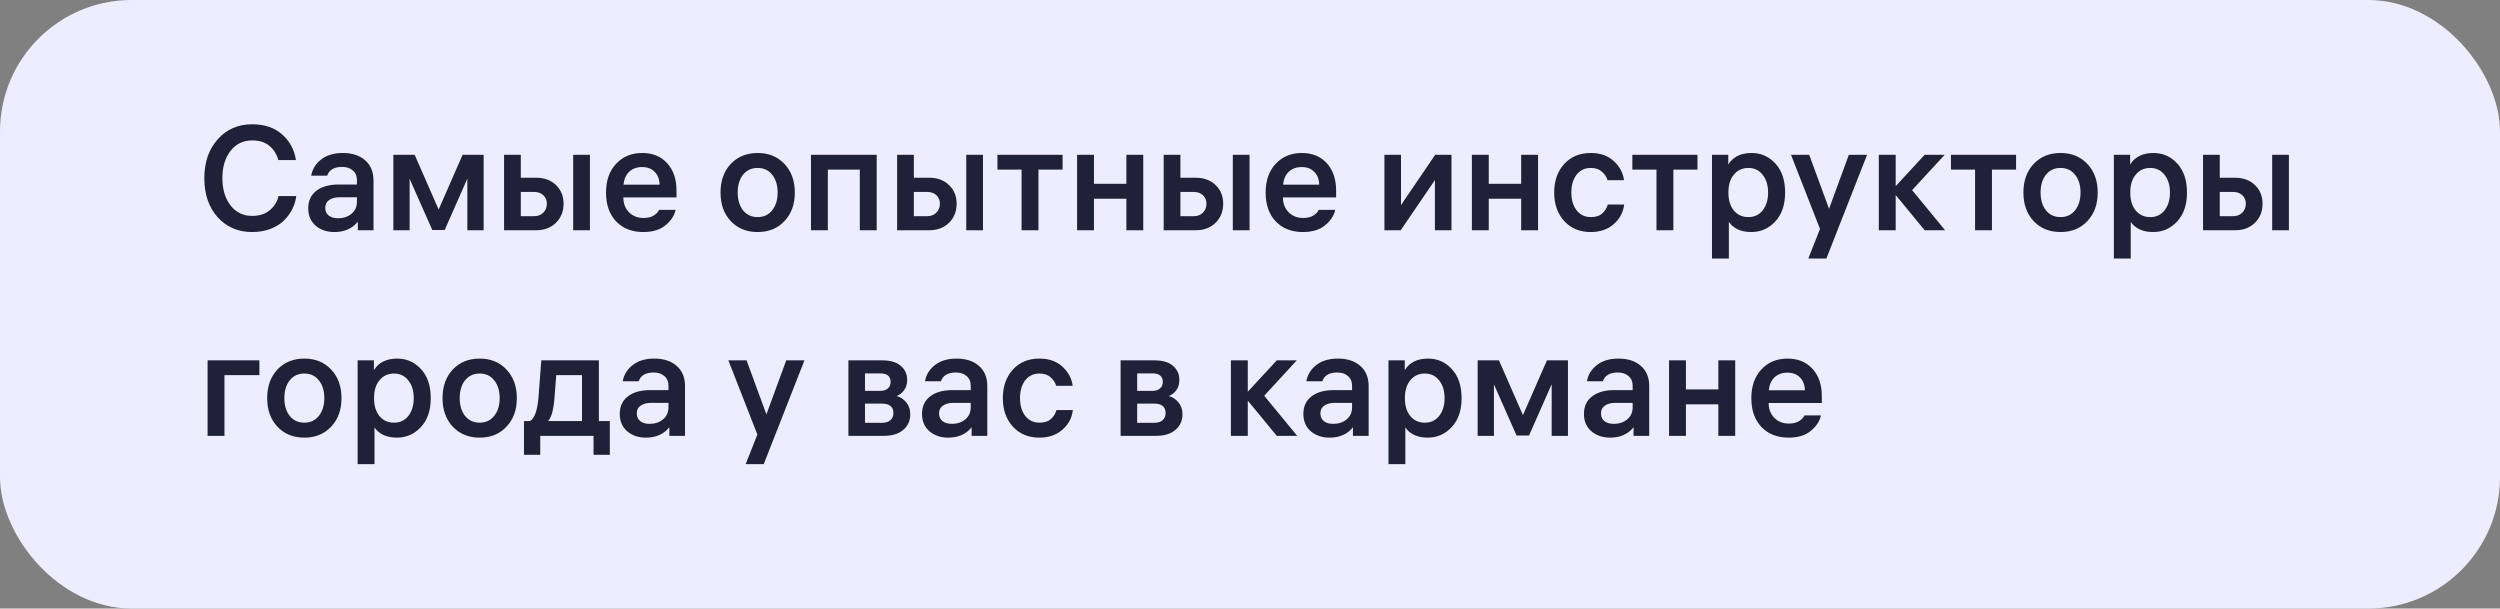
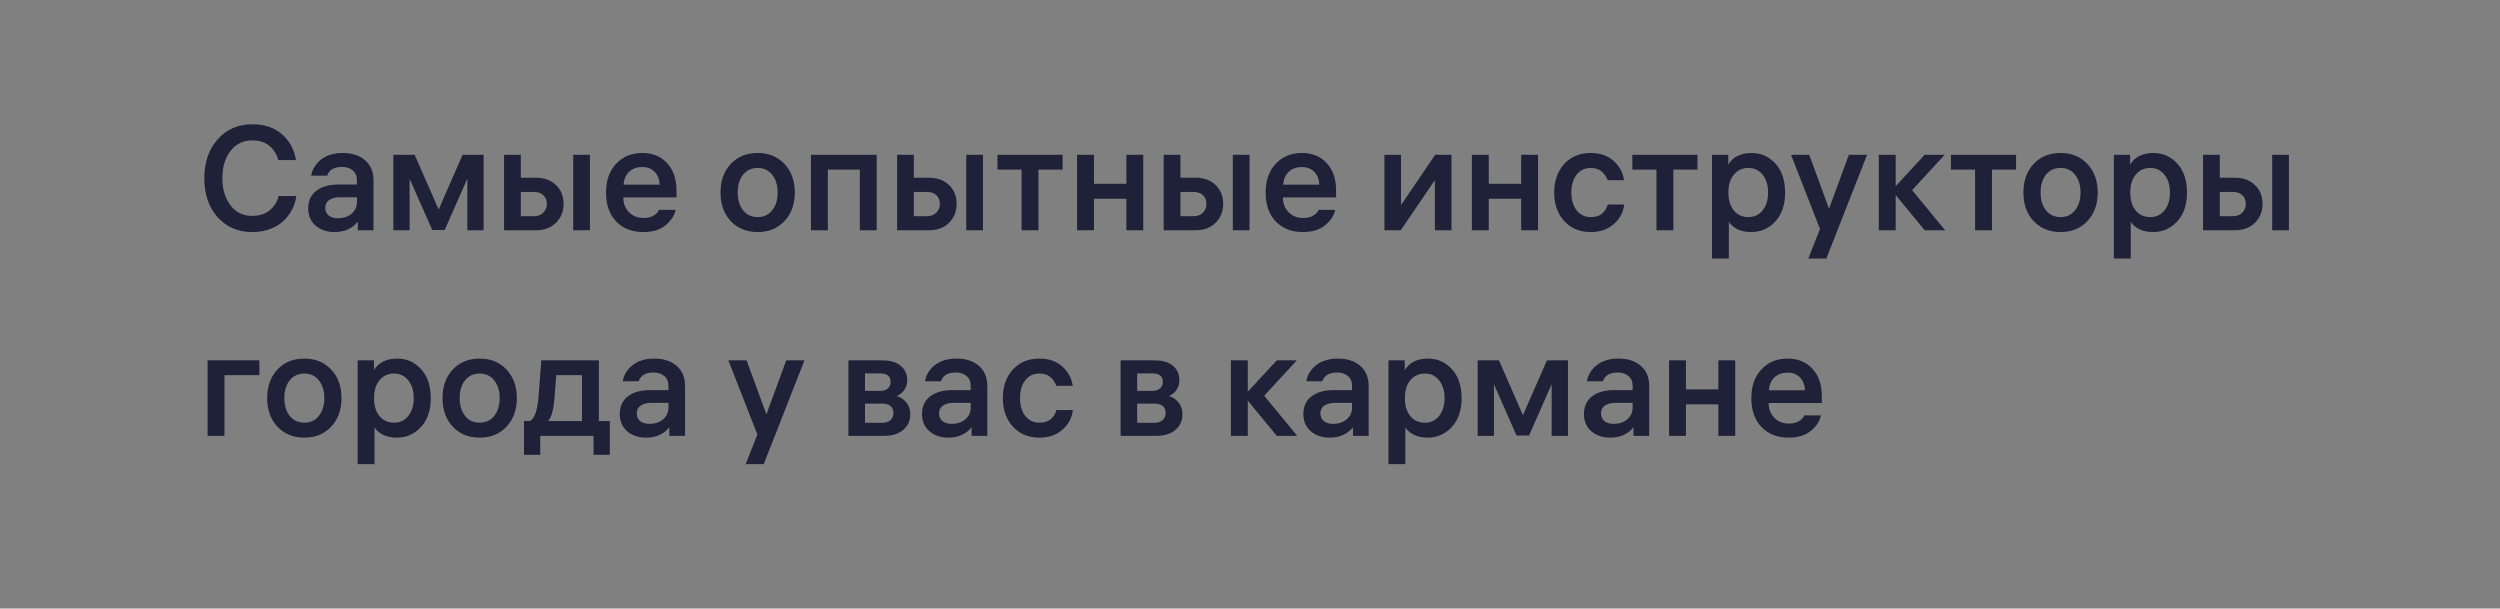
<svg xmlns="http://www.w3.org/2000/svg" width="304" height="74" viewBox="0 0 304 74" fill="none">
  <rect x="0" y="0" width="304" height="74" fill="#808080" stroke="none" />
-   <rect width="304" height="74" rx="16" fill="#EDEDFF" />
  <path d="M33.864 23.842H36.024C35.964 24.358 35.814 24.868 35.574 25.372C35.334 25.864 35.004 26.326 34.584 26.758C34.164 27.19 33.612 27.544 32.928 27.82C32.244 28.084 31.488 28.216 30.66 28.216C28.956 28.216 27.558 27.616 26.466 26.416C25.386 25.204 24.846 23.62 24.846 21.664C24.846 19.732 25.386 18.16 26.466 16.948C27.546 15.724 28.944 15.112 30.66 15.112C32.172 15.112 33.39 15.526 34.314 16.354C35.238 17.17 35.796 18.208 35.988 19.468H33.846C33.654 18.76 33.294 18.184 32.766 17.74C32.238 17.296 31.536 17.074 30.66 17.074C29.568 17.074 28.692 17.5 28.032 18.352C27.372 19.192 27.042 20.296 27.042 21.664C27.042 23.02 27.372 24.124 28.032 24.976C28.692 25.828 29.568 26.254 30.66 26.254C31.572 26.254 32.304 26.008 32.856 25.516C33.408 25.024 33.744 24.466 33.864 23.842ZM43.403 21.916C43.403 21.4 43.235 21.004 42.899 20.728C42.575 20.44 42.143 20.296 41.603 20.296C40.631 20.296 40.025 20.65 39.785 21.358H37.841C37.985 20.566 38.387 19.912 39.047 19.396C39.719 18.868 40.595 18.604 41.675 18.604C42.815 18.604 43.721 18.898 44.393 19.486C45.077 20.074 45.419 20.896 45.419 21.952V28H43.511V26.956C42.839 27.796 41.891 28.216 40.667 28.216C39.755 28.216 38.993 27.958 38.381 27.442C37.781 26.914 37.481 26.212 37.481 25.336C37.481 24.424 37.805 23.716 38.453 23.212C39.113 22.696 40.019 22.438 41.171 22.438H43.403V21.916ZM41.117 26.542C41.753 26.542 42.293 26.362 42.737 26.002C43.181 25.63 43.403 25.144 43.403 24.544V23.986H41.315C40.775 23.986 40.343 24.1 40.019 24.328C39.707 24.544 39.551 24.856 39.551 25.264C39.551 25.672 39.695 25.99 39.983 26.218C40.271 26.434 40.649 26.542 41.117 26.542ZM47.83 18.82H50.422L53.338 25.48L56.254 18.82H58.81V28H56.83V21.718L54.076 27.964H52.564L49.81 21.736V28H47.83V18.82ZM63.329 18.82V21.61H65.165C66.185 21.61 67.001 21.91 67.613 22.51C68.225 23.098 68.531 23.854 68.531 24.778C68.531 25.714 68.219 26.488 67.595 27.1C66.983 27.7 66.173 28 65.165 28H61.295V18.82H63.329ZM71.735 18.82V28H69.701V18.82H71.735ZM64.913 23.338H63.329V26.29H64.913C65.405 26.29 65.789 26.146 66.065 25.858C66.353 25.57 66.497 25.21 66.497 24.778C66.497 24.346 66.353 23.998 66.065 23.734C65.789 23.47 65.405 23.338 64.913 23.338ZM82.261 24.004H75.799V24.04C75.799 24.748 76.027 25.336 76.483 25.804C76.939 26.272 77.533 26.506 78.265 26.506C78.769 26.506 79.183 26.404 79.507 26.2C79.843 25.984 80.053 25.756 80.137 25.516H82.153C82.009 26.212 81.601 26.836 80.929 27.388C80.269 27.94 79.369 28.216 78.229 28.216C76.861 28.216 75.763 27.79 74.935 26.938C74.107 26.074 73.693 24.904 73.693 23.428C73.693 21.952 74.101 20.782 74.917 19.918C75.733 19.042 76.795 18.604 78.103 18.604C79.363 18.604 80.371 19.018 81.127 19.846C81.883 20.674 82.261 21.778 82.261 23.158V24.004ZM78.085 20.314C77.437 20.314 76.909 20.506 76.501 20.89C76.105 21.274 75.877 21.796 75.817 22.456H80.209C80.185 21.784 79.981 21.262 79.597 20.89C79.225 20.506 78.721 20.314 78.085 20.314ZM88.856 19.936C89.697 19.048 90.788 18.604 92.132 18.604C93.477 18.604 94.562 19.048 95.391 19.936C96.231 20.824 96.65 21.982 96.65 23.41C96.65 24.838 96.231 25.996 95.391 26.884C94.562 27.772 93.477 28.216 92.132 28.216C90.788 28.216 89.697 27.772 88.856 26.884C88.028 25.996 87.615 24.838 87.615 23.41C87.615 21.982 88.028 20.824 88.856 19.936ZM90.35 25.57C90.794 26.122 91.388 26.398 92.132 26.398C92.876 26.398 93.465 26.122 93.897 25.57C94.341 25.018 94.562 24.298 94.562 23.41C94.562 22.522 94.341 21.802 93.897 21.25C93.465 20.698 92.876 20.422 92.132 20.422C91.388 20.422 90.794 20.698 90.35 21.25C89.918 21.802 89.703 22.522 89.703 23.41C89.703 24.298 89.918 25.018 90.35 25.57ZM98.613 18.82H106.605V28H104.553V20.62H100.665V28H98.613V18.82ZM111.124 18.82V21.61H112.96C113.98 21.61 114.796 21.91 115.408 22.51C116.02 23.098 116.326 23.854 116.326 24.778C116.326 25.714 116.014 26.488 115.39 27.1C114.778 27.7 113.968 28 112.96 28H109.09V18.82H111.124ZM119.53 18.82V28H117.496V18.82H119.53ZM112.708 23.338H111.124V26.29H112.708C113.2 26.29 113.584 26.146 113.86 25.858C114.148 25.57 114.292 25.21 114.292 24.778C114.292 24.346 114.148 23.998 113.86 23.734C113.584 23.47 113.2 23.338 112.708 23.338ZM121.29 20.62V18.82H129.21V20.62H126.276V28H124.224V20.62H121.29ZM133.026 28H130.974V18.82H133.026V22.348H136.968V18.82H139.02V28H136.968V24.166H133.026V28ZM143.538 18.82V21.61H145.374C146.394 21.61 147.21 21.91 147.822 22.51C148.434 23.098 148.74 23.854 148.74 24.778C148.74 25.714 148.428 26.488 147.804 27.1C147.192 27.7 146.382 28 145.374 28H141.504V18.82H143.538ZM151.944 18.82V28H149.91V18.82H151.944ZM145.122 23.338H143.538V26.29H145.122C145.614 26.29 145.998 26.146 146.274 25.858C146.562 25.57 146.706 25.21 146.706 24.778C146.706 24.346 146.562 23.998 146.274 23.734C145.998 23.47 145.614 23.338 145.122 23.338ZM162.47 24.004H156.008V24.04C156.008 24.748 156.236 25.336 156.692 25.804C157.148 26.272 157.742 26.506 158.474 26.506C158.978 26.506 159.392 26.404 159.716 26.2C160.052 25.984 160.262 25.756 160.346 25.516H162.362C162.218 26.212 161.81 26.836 161.138 27.388C160.478 27.94 159.578 28.216 158.438 28.216C157.07 28.216 155.972 27.79 155.144 26.938C154.316 26.074 153.902 24.904 153.902 23.428C153.902 21.952 154.31 20.782 155.126 19.918C155.942 19.042 157.004 18.604 158.312 18.604C159.572 18.604 160.58 19.018 161.336 19.846C162.092 20.674 162.47 21.778 162.47 23.158V24.004ZM158.294 20.314C157.646 20.314 157.118 20.506 156.71 20.89C156.314 21.274 156.086 21.796 156.026 22.456H160.418C160.394 21.784 160.19 21.262 159.806 20.89C159.434 20.506 158.93 20.314 158.294 20.314ZM176.5 18.82V28H174.484V21.898L170.326 28H168.346V18.82H170.362V24.94L174.52 18.82H176.5ZM181.032 28H178.98V18.82H181.032V22.348H184.974V18.82H187.026V28H184.974V24.166H181.032V28ZM193.452 26.398C194.052 26.398 194.514 26.248 194.838 25.948C195.174 25.648 195.396 25.288 195.504 24.868H197.502C197.394 25.804 196.974 26.596 196.242 27.244C195.51 27.892 194.574 28.216 193.434 28.216C192.102 28.216 191.028 27.772 190.212 26.884C189.396 25.984 188.988 24.826 188.988 23.41C188.988 22.006 189.39 20.854 190.194 19.954C191.01 19.054 192.09 18.604 193.434 18.604C194.598 18.604 195.534 18.934 196.242 19.594C196.95 20.242 197.364 21.016 197.484 21.916H195.486C195.354 21.508 195.12 21.16 194.784 20.872C194.46 20.572 194.01 20.422 193.434 20.422C192.714 20.422 192.138 20.698 191.706 21.25C191.286 21.802 191.076 22.522 191.076 23.41C191.076 24.31 191.292 25.036 191.724 25.588C192.156 26.128 192.732 26.398 193.452 26.398ZM198.493 20.62V18.82H206.413V20.62H203.479V28H201.427V20.62H198.493ZM213.002 18.604C214.142 18.604 215.102 19.03 215.882 19.882C216.674 20.734 217.07 21.91 217.07 23.41C217.07 24.91 216.668 26.086 215.864 26.938C215.072 27.79 214.1 28.216 212.948 28.216C212.312 28.216 211.754 28.102 211.274 27.874C210.806 27.634 210.458 27.334 210.23 26.974V31.438H208.178V18.82H210.158V20.008C210.734 19.072 211.682 18.604 213.002 18.604ZM212.606 26.398C213.326 26.398 213.902 26.128 214.334 25.588C214.778 25.036 215 24.31 215 23.41C215 22.522 214.778 21.802 214.334 21.25C213.902 20.698 213.326 20.422 212.606 20.422C211.874 20.422 211.286 20.692 210.842 21.232C210.398 21.76 210.176 22.474 210.176 23.374V23.446C210.176 24.346 210.398 25.066 210.842 25.606C211.286 26.134 211.874 26.398 212.606 26.398ZM224.823 18.82H227.037L222.087 31.438H219.891L221.313 27.838L217.785 18.82H219.999L222.411 25.39L224.823 18.82ZM230.515 28H228.463V18.82H230.515V22.636L234.043 18.82H236.473L232.513 23.122L236.527 28H234.043L230.515 23.716V28ZM237.235 20.62V18.82H245.155V20.62H242.221V28H240.169V20.62H237.235ZM247.288 19.936C248.128 19.048 249.22 18.604 250.564 18.604C251.908 18.604 252.994 19.048 253.822 19.936C254.662 20.824 255.082 21.982 255.082 23.41C255.082 24.838 254.662 25.996 253.822 26.884C252.994 27.772 251.908 28.216 250.564 28.216C249.22 28.216 248.128 27.772 247.288 26.884C246.46 25.996 246.046 24.838 246.046 23.41C246.046 21.982 246.46 20.824 247.288 19.936ZM248.782 25.57C249.226 26.122 249.82 26.398 250.564 26.398C251.308 26.398 251.896 26.122 252.328 25.57C252.772 25.018 252.994 24.298 252.994 23.41C252.994 22.522 252.772 21.802 252.328 21.25C251.896 20.698 251.308 20.422 250.564 20.422C249.82 20.422 249.226 20.698 248.782 21.25C248.35 21.802 248.134 22.522 248.134 23.41C248.134 24.298 248.35 25.018 248.782 25.57ZM261.869 18.604C263.009 18.604 263.969 19.03 264.749 19.882C265.541 20.734 265.937 21.91 265.937 23.41C265.937 24.91 265.535 26.086 264.731 26.938C263.939 27.79 262.967 28.216 261.815 28.216C261.179 28.216 260.621 28.102 260.141 27.874C259.673 27.634 259.325 27.334 259.097 26.974V31.438H257.045V18.82H259.025V20.008C259.601 19.072 260.549 18.604 261.869 18.604ZM261.473 26.398C262.193 26.398 262.769 26.128 263.201 25.588C263.645 25.036 263.867 24.31 263.867 23.41C263.867 22.522 263.645 21.802 263.201 21.25C262.769 20.698 262.193 20.422 261.473 20.422C260.741 20.422 260.153 20.692 259.709 21.232C259.265 21.76 259.043 22.474 259.043 23.374V23.446C259.043 24.346 259.265 25.066 259.709 25.606C260.153 26.134 260.741 26.398 261.473 26.398ZM269.924 18.82V21.61H271.76C272.78 21.61 273.596 21.91 274.208 22.51C274.82 23.098 275.126 23.854 275.126 24.778C275.126 25.714 274.814 26.488 274.19 27.1C273.578 27.7 272.768 28 271.76 28H267.89V18.82H269.924ZM278.33 18.82V28H276.296V18.82H278.33ZM271.508 23.338H269.924V26.29H271.508C272 26.29 272.384 26.146 272.66 25.858C272.948 25.57 273.092 25.21 273.092 24.778C273.092 24.346 272.948 23.998 272.66 23.734C272.384 23.47 272 23.338 271.508 23.338ZM31.542 45.62H27.294V53H25.242V43.82H31.542V45.62ZM33.731 44.936C34.572 44.048 35.663 43.604 37.008 43.604C38.352 43.604 39.438 44.048 40.266 44.936C41.105 45.824 41.526 46.982 41.526 48.41C41.526 49.838 41.105 50.996 40.266 51.884C39.438 52.772 38.352 53.216 37.008 53.216C35.663 53.216 34.572 52.772 33.731 51.884C32.904 50.996 32.489 49.838 32.489 48.41C32.489 46.982 32.904 45.824 33.731 44.936ZM35.225 50.57C35.669 51.122 36.264 51.398 37.008 51.398C37.752 51.398 38.34 51.122 38.772 50.57C39.215 50.018 39.438 49.298 39.438 48.41C39.438 47.522 39.215 46.802 38.772 46.25C38.34 45.698 37.752 45.422 37.008 45.422C36.264 45.422 35.669 45.698 35.225 46.25C34.794 46.802 34.578 47.522 34.578 48.41C34.578 49.298 34.794 50.018 35.225 50.57ZM48.312 43.604C49.452 43.604 50.412 44.03 51.192 44.882C51.984 45.734 52.38 46.91 52.38 48.41C52.38 49.91 51.978 51.086 51.174 51.938C50.382 52.79 49.41 53.216 48.258 53.216C47.622 53.216 47.064 53.102 46.584 52.874C46.116 52.634 45.768 52.334 45.54 51.974V56.438H43.488V43.82H45.468V45.008C46.044 44.072 46.992 43.604 48.312 43.604ZM47.916 51.398C48.636 51.398 49.212 51.128 49.644 50.588C50.088 50.036 50.31 49.31 50.31 48.41C50.31 47.522 50.088 46.802 49.644 46.25C49.212 45.698 48.636 45.422 47.916 45.422C47.184 45.422 46.596 45.692 46.152 46.232C45.708 46.76 45.486 47.474 45.486 48.374V48.446C45.486 49.346 45.708 50.066 46.152 50.606C46.596 51.134 47.184 51.398 47.916 51.398ZM55.054 44.936C55.894 44.048 56.986 43.604 58.33 43.604C59.674 43.604 60.76 44.048 61.588 44.936C62.428 45.824 62.848 46.982 62.848 48.41C62.848 49.838 62.428 50.996 61.588 51.884C60.76 52.772 59.674 53.216 58.33 53.216C56.986 53.216 55.894 52.772 55.054 51.884C54.226 50.996 53.812 49.838 53.812 48.41C53.812 46.982 54.226 45.824 55.054 44.936ZM56.548 50.57C56.992 51.122 57.586 51.398 58.33 51.398C59.074 51.398 59.662 51.122 60.094 50.57C60.538 50.018 60.76 49.298 60.76 48.41C60.76 47.522 60.538 46.802 60.094 46.25C59.662 45.698 59.074 45.422 58.33 45.422C57.586 45.422 56.992 45.698 56.548 46.25C56.116 46.802 55.9 47.522 55.9 48.41C55.9 49.298 56.116 50.018 56.548 50.57ZM74.155 51.2V55.304H72.175V53H65.695V55.304H63.715V51.2H64.453C64.993 50.9 65.335 49.946 65.479 48.338L65.821 43.82H72.823V51.2H74.155ZM67.423 48.41C67.315 49.826 67.057 50.756 66.649 51.2H70.771V45.62H67.639L67.423 48.41ZM81.284 46.916C81.284 46.4 81.116 46.004 80.78 45.728C80.456 45.44 80.024 45.296 79.484 45.296C78.512 45.296 77.906 45.65 77.666 46.358H75.722C75.866 45.566 76.268 44.912 76.928 44.396C77.6 43.868 78.476 43.604 79.556 43.604C80.696 43.604 81.602 43.898 82.274 44.486C82.958 45.074 83.3 45.896 83.3 46.952V53H81.392V51.956C80.72 52.796 79.772 53.216 78.548 53.216C77.636 53.216 76.874 52.958 76.262 52.442C75.662 51.914 75.362 51.212 75.362 50.336C75.362 49.424 75.686 48.716 76.334 48.212C76.994 47.696 77.9 47.438 79.052 47.438H81.284V46.916ZM78.998 51.542C79.634 51.542 80.174 51.362 80.618 51.002C81.062 50.63 81.284 50.144 81.284 49.544V48.986H79.196C78.656 48.986 78.224 49.1 77.9 49.328C77.588 49.544 77.432 49.856 77.432 50.264C77.432 50.672 77.576 50.99 77.864 51.218C78.152 51.434 78.53 51.542 78.998 51.542ZM95.607 43.82H97.821L92.871 56.438H90.675L92.097 52.838L88.569 43.82H90.783L93.195 50.39L95.607 43.82ZM103.166 53V43.82H107.288C108.272 43.82 109.022 44.042 109.538 44.486C110.054 44.93 110.312 45.5 110.312 46.196C110.312 46.7 110.186 47.12 109.934 47.456C109.694 47.78 109.394 48.014 109.034 48.158C109.502 48.29 109.892 48.548 110.204 48.932C110.528 49.316 110.69 49.802 110.69 50.39C110.69 51.158 110.402 51.788 109.826 52.28C109.262 52.76 108.476 53 107.468 53H103.166ZM107.216 49.076H105.182V51.416H107.216C107.672 51.416 108.02 51.314 108.26 51.11C108.512 50.894 108.638 50.6 108.638 50.228C108.638 49.46 108.164 49.076 107.216 49.076ZM107.036 45.404H105.182V47.528H107.036C107.432 47.528 107.738 47.432 107.954 47.24C108.182 47.048 108.296 46.784 108.296 46.448C108.296 45.752 107.876 45.404 107.036 45.404ZM118.04 46.916C118.04 46.4 117.872 46.004 117.536 45.728C117.212 45.44 116.78 45.296 116.24 45.296C115.268 45.296 114.662 45.65 114.422 46.358H112.478C112.622 45.566 113.024 44.912 113.684 44.396C114.356 43.868 115.232 43.604 116.312 43.604C117.452 43.604 118.358 43.898 119.03 44.486C119.714 45.074 120.056 45.896 120.056 46.952V53H118.148V51.956C117.476 52.796 116.528 53.216 115.304 53.216C114.392 53.216 113.63 52.958 113.018 52.442C112.418 51.914 112.118 51.212 112.118 50.336C112.118 49.424 112.442 48.716 113.09 48.212C113.75 47.696 114.656 47.438 115.808 47.438H118.04V46.916ZM115.754 51.542C116.39 51.542 116.93 51.362 117.374 51.002C117.818 50.63 118.04 50.144 118.04 49.544V48.986H115.952C115.412 48.986 114.98 49.1 114.656 49.328C114.344 49.544 114.188 49.856 114.188 50.264C114.188 50.672 114.332 50.99 114.62 51.218C114.908 51.434 115.286 51.542 115.754 51.542ZM126.409 51.398C127.009 51.398 127.471 51.248 127.795 50.948C128.131 50.648 128.353 50.288 128.461 49.868H130.459C130.351 50.804 129.931 51.596 129.199 52.244C128.467 52.892 127.531 53.216 126.391 53.216C125.059 53.216 123.985 52.772 123.169 51.884C122.353 50.984 121.945 49.826 121.945 48.41C121.945 47.006 122.347 45.854 123.151 44.954C123.967 44.054 125.047 43.604 126.391 43.604C127.555 43.604 128.491 43.934 129.199 44.594C129.907 45.242 130.321 46.016 130.441 46.916H128.443C128.311 46.508 128.077 46.16 127.741 45.872C127.417 45.572 126.967 45.422 126.391 45.422C125.671 45.422 125.095 45.698 124.663 46.25C124.243 46.802 124.033 47.522 124.033 48.41C124.033 49.31 124.249 50.036 124.681 50.588C125.113 51.128 125.689 51.398 126.409 51.398ZM136.265 53V43.82H140.387C141.371 43.82 142.121 44.042 142.637 44.486C143.153 44.93 143.411 45.5 143.411 46.196C143.411 46.7 143.285 47.12 143.033 47.456C142.793 47.78 142.493 48.014 142.133 48.158C142.601 48.29 142.991 48.548 143.303 48.932C143.627 49.316 143.789 49.802 143.789 50.39C143.789 51.158 143.501 51.788 142.925 52.28C142.361 52.76 141.575 53 140.567 53H136.265ZM140.315 49.076H138.281V51.416H140.315C140.771 51.416 141.119 51.314 141.359 51.11C141.611 50.894 141.737 50.6 141.737 50.228C141.737 49.46 141.263 49.076 140.315 49.076ZM140.135 45.404H138.281V47.528H140.135C140.531 47.528 140.837 47.432 141.053 47.24C141.281 47.048 141.395 46.784 141.395 46.448C141.395 45.752 140.975 45.404 140.135 45.404ZM151.73 53H149.678V43.82H151.73V47.636L155.258 43.82H157.688L153.728 48.122L157.742 53H155.258L151.73 48.716V53ZM164.411 46.916C164.411 46.4 164.243 46.004 163.907 45.728C163.583 45.44 163.151 45.296 162.611 45.296C161.639 45.296 161.033 45.65 160.793 46.358H158.849C158.993 45.566 159.395 44.912 160.055 44.396C160.727 43.868 161.603 43.604 162.683 43.604C163.823 43.604 164.729 43.898 165.401 44.486C166.085 45.074 166.427 45.896 166.427 46.952V53H164.519V51.956C163.847 52.796 162.899 53.216 161.675 53.216C160.763 53.216 160.001 52.958 159.389 52.442C158.789 51.914 158.489 51.212 158.489 50.336C158.489 49.424 158.813 48.716 159.461 48.212C160.121 47.696 161.027 47.438 162.179 47.438H164.411V46.916ZM162.125 51.542C162.761 51.542 163.301 51.362 163.745 51.002C164.189 50.63 164.411 50.144 164.411 49.544V48.986H162.323C161.783 48.986 161.351 49.1 161.027 49.328C160.715 49.544 160.559 49.856 160.559 50.264C160.559 50.672 160.703 50.99 160.991 51.218C161.279 51.434 161.657 51.542 162.125 51.542ZM173.662 43.604C174.802 43.604 175.762 44.03 176.542 44.882C177.334 45.734 177.73 46.91 177.73 48.41C177.73 49.91 177.328 51.086 176.524 51.938C175.732 52.79 174.76 53.216 173.608 53.216C172.972 53.216 172.414 53.102 171.934 52.874C171.466 52.634 171.118 52.334 170.89 51.974V56.438H168.838V43.82H170.818V45.008C171.394 44.072 172.342 43.604 173.662 43.604ZM173.266 51.398C173.986 51.398 174.562 51.128 174.994 50.588C175.438 50.036 175.66 49.31 175.66 48.41C175.66 47.522 175.438 46.802 174.994 46.25C174.562 45.698 173.986 45.422 173.266 45.422C172.534 45.422 171.946 45.692 171.502 46.232C171.058 46.76 170.836 47.474 170.836 48.374V48.446C170.836 49.346 171.058 50.066 171.502 50.606C171.946 51.134 172.534 51.398 173.266 51.398ZM179.683 43.82H182.275L185.191 50.48L188.107 43.82H190.663V53H188.683V46.718L185.929 52.964H184.417L181.663 46.736V53H179.683V43.82ZM198.53 46.916C198.53 46.4 198.362 46.004 198.026 45.728C197.702 45.44 197.27 45.296 196.73 45.296C195.758 45.296 195.152 45.65 194.912 46.358H192.968C193.112 45.566 193.514 44.912 194.174 44.396C194.846 43.868 195.722 43.604 196.802 43.604C197.942 43.604 198.848 43.898 199.52 44.486C200.204 45.074 200.546 45.896 200.546 46.952V53H198.638V51.956C197.966 52.796 197.018 53.216 195.794 53.216C194.882 53.216 194.12 52.958 193.508 52.442C192.908 51.914 192.608 51.212 192.608 50.336C192.608 49.424 192.932 48.716 193.58 48.212C194.24 47.696 195.146 47.438 196.298 47.438H198.53V46.916ZM196.244 51.542C196.88 51.542 197.42 51.362 197.864 51.002C198.308 50.63 198.53 50.144 198.53 49.544V48.986H196.442C195.902 48.986 195.47 49.1 195.146 49.328C194.834 49.544 194.678 49.856 194.678 50.264C194.678 50.672 194.822 50.99 195.11 51.218C195.398 51.434 195.776 51.542 196.244 51.542ZM205.009 53H202.957V43.82H205.009V47.348H208.951V43.82H211.003V53H208.951V49.166H205.009V53ZM221.532 49.004H215.07V49.04C215.07 49.748 215.298 50.336 215.754 50.804C216.21 51.272 216.804 51.506 217.536 51.506C218.04 51.506 218.454 51.404 218.778 51.2C219.114 50.984 219.324 50.756 219.408 50.516H221.424C221.28 51.212 220.872 51.836 220.2 52.388C219.54 52.94 218.64 53.216 217.5 53.216C216.132 53.216 215.034 52.79 214.206 51.938C213.378 51.074 212.964 49.904 212.964 48.428C212.964 46.952 213.372 45.782 214.188 44.918C215.004 44.042 216.066 43.604 217.374 43.604C218.634 43.604 219.642 44.018 220.398 44.846C221.154 45.674 221.532 46.778 221.532 48.158V49.004ZM217.356 45.314C216.708 45.314 216.18 45.506 215.772 45.89C215.376 46.274 215.148 46.796 215.088 47.456H219.48C219.456 46.784 219.252 46.262 218.868 45.89C218.496 45.506 217.992 45.314 217.356 45.314Z" fill="#1E2137" />
</svg>